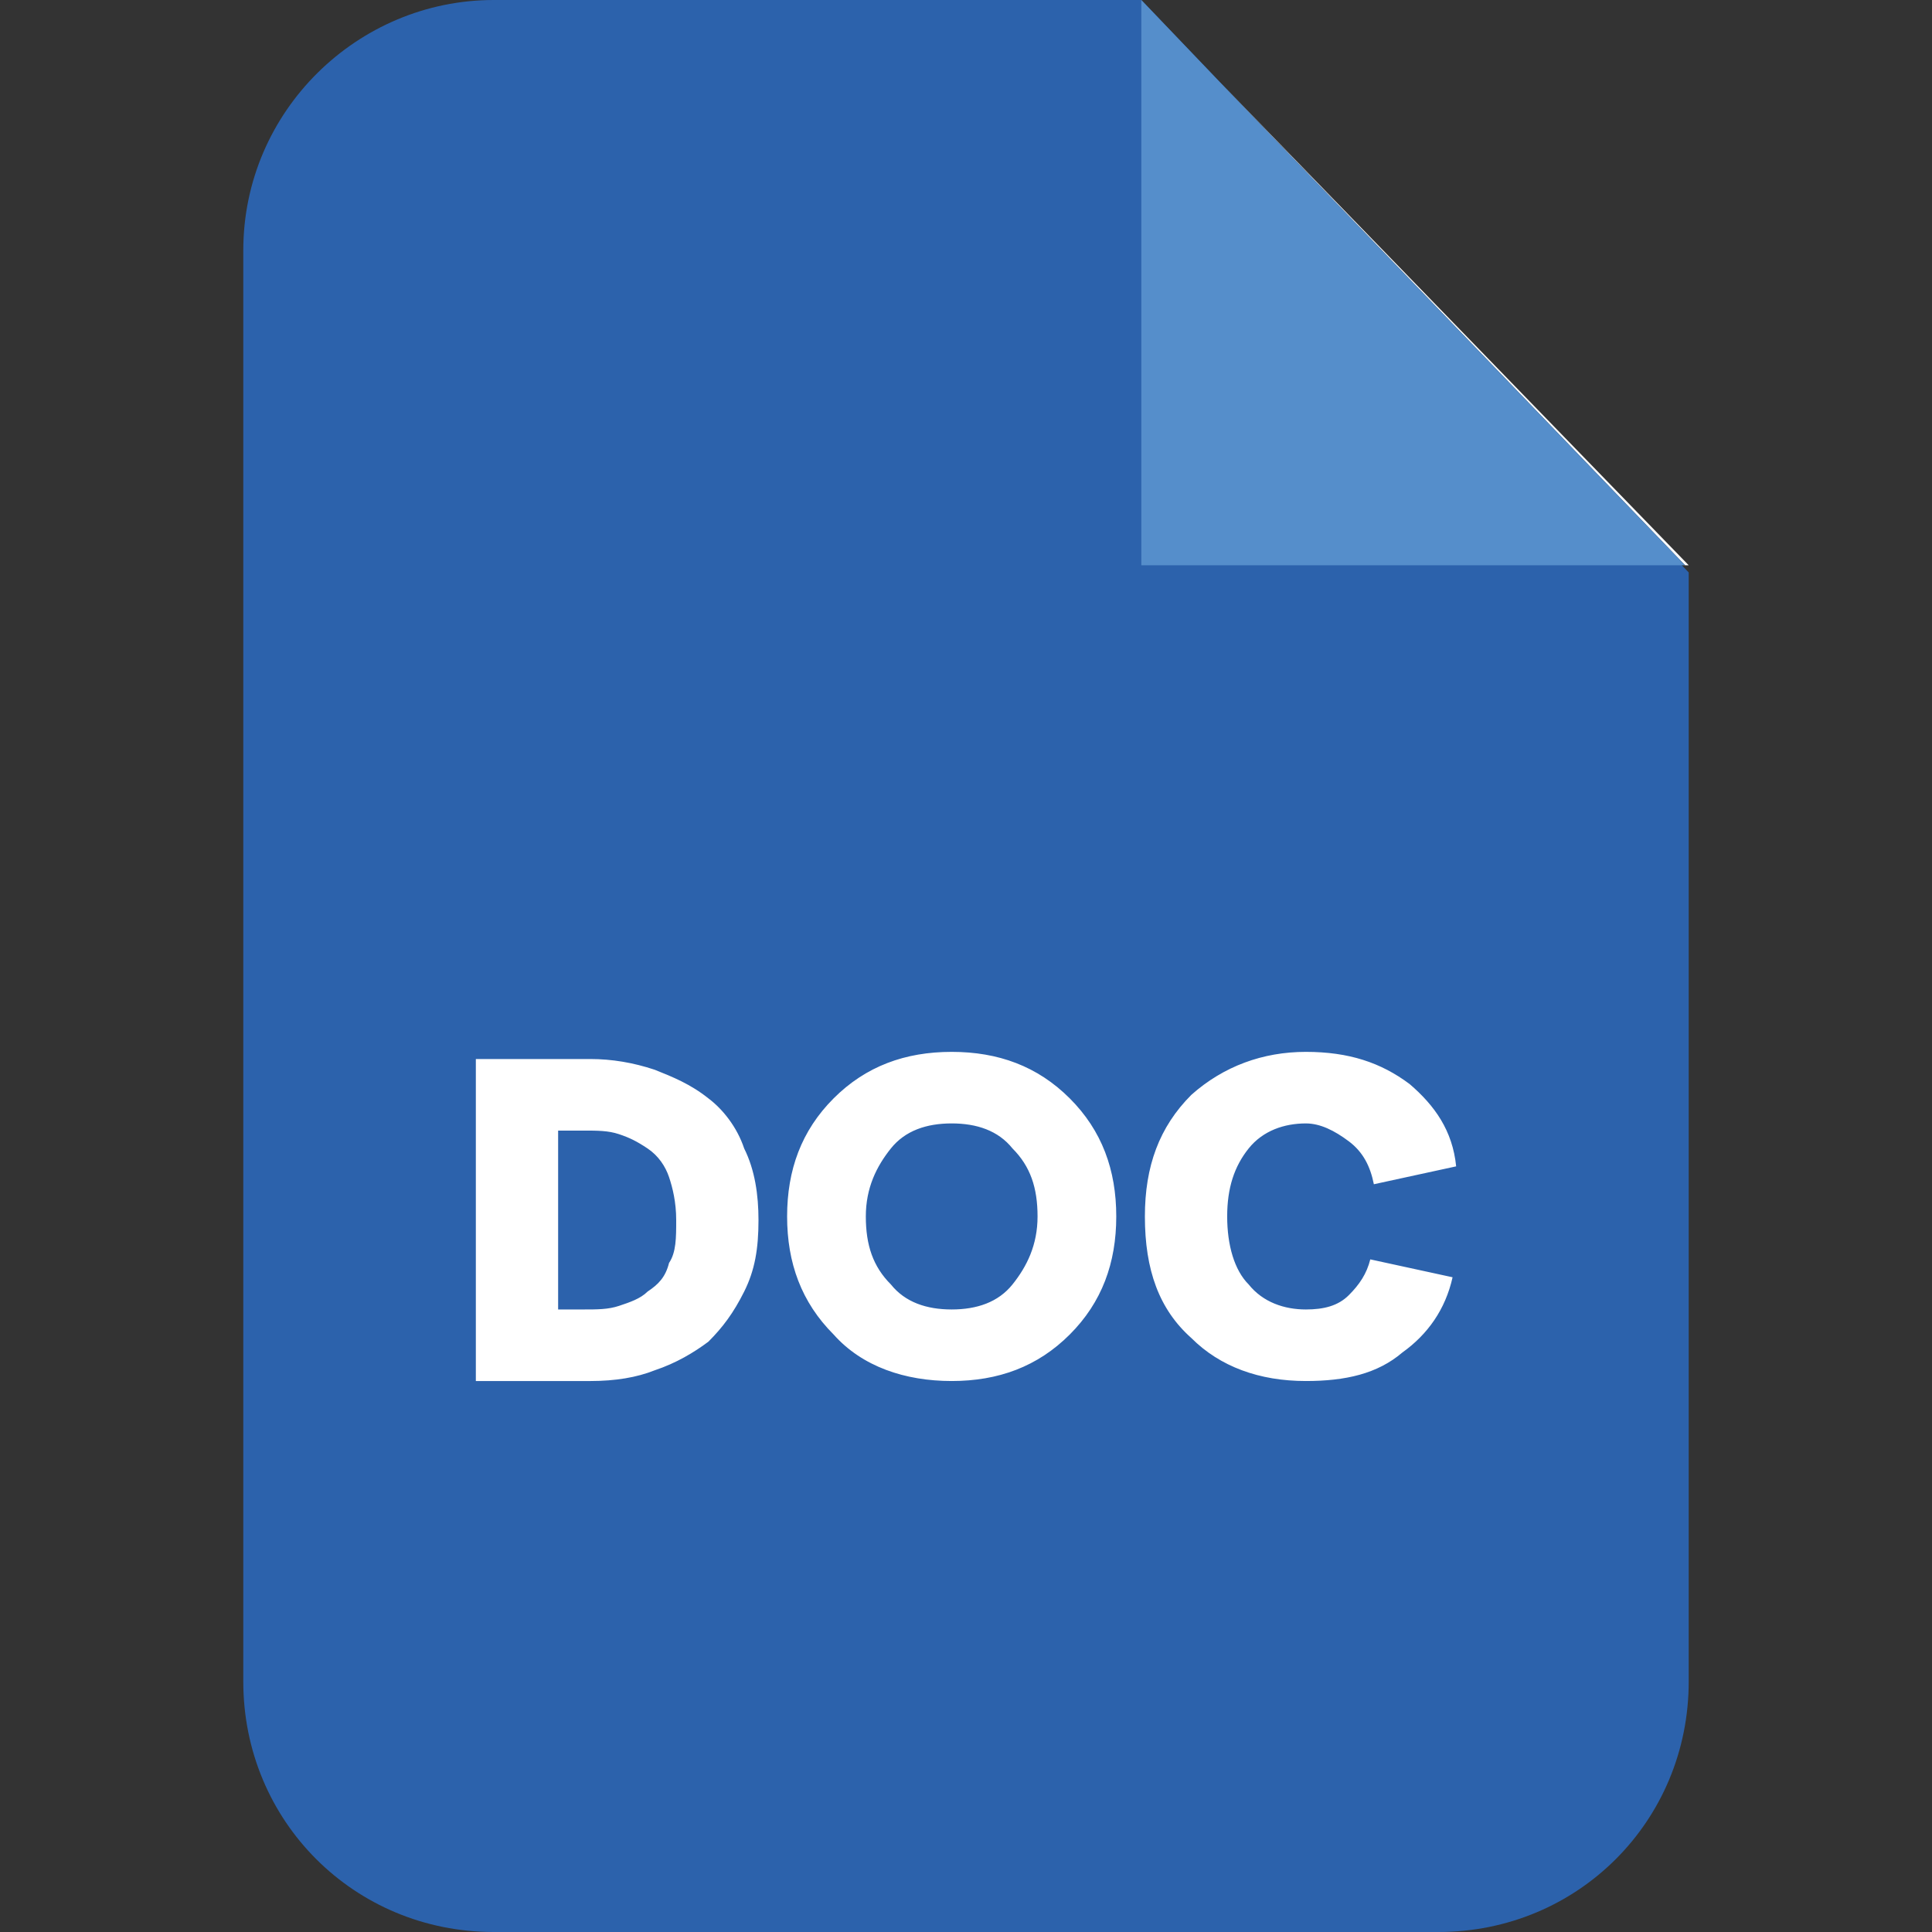
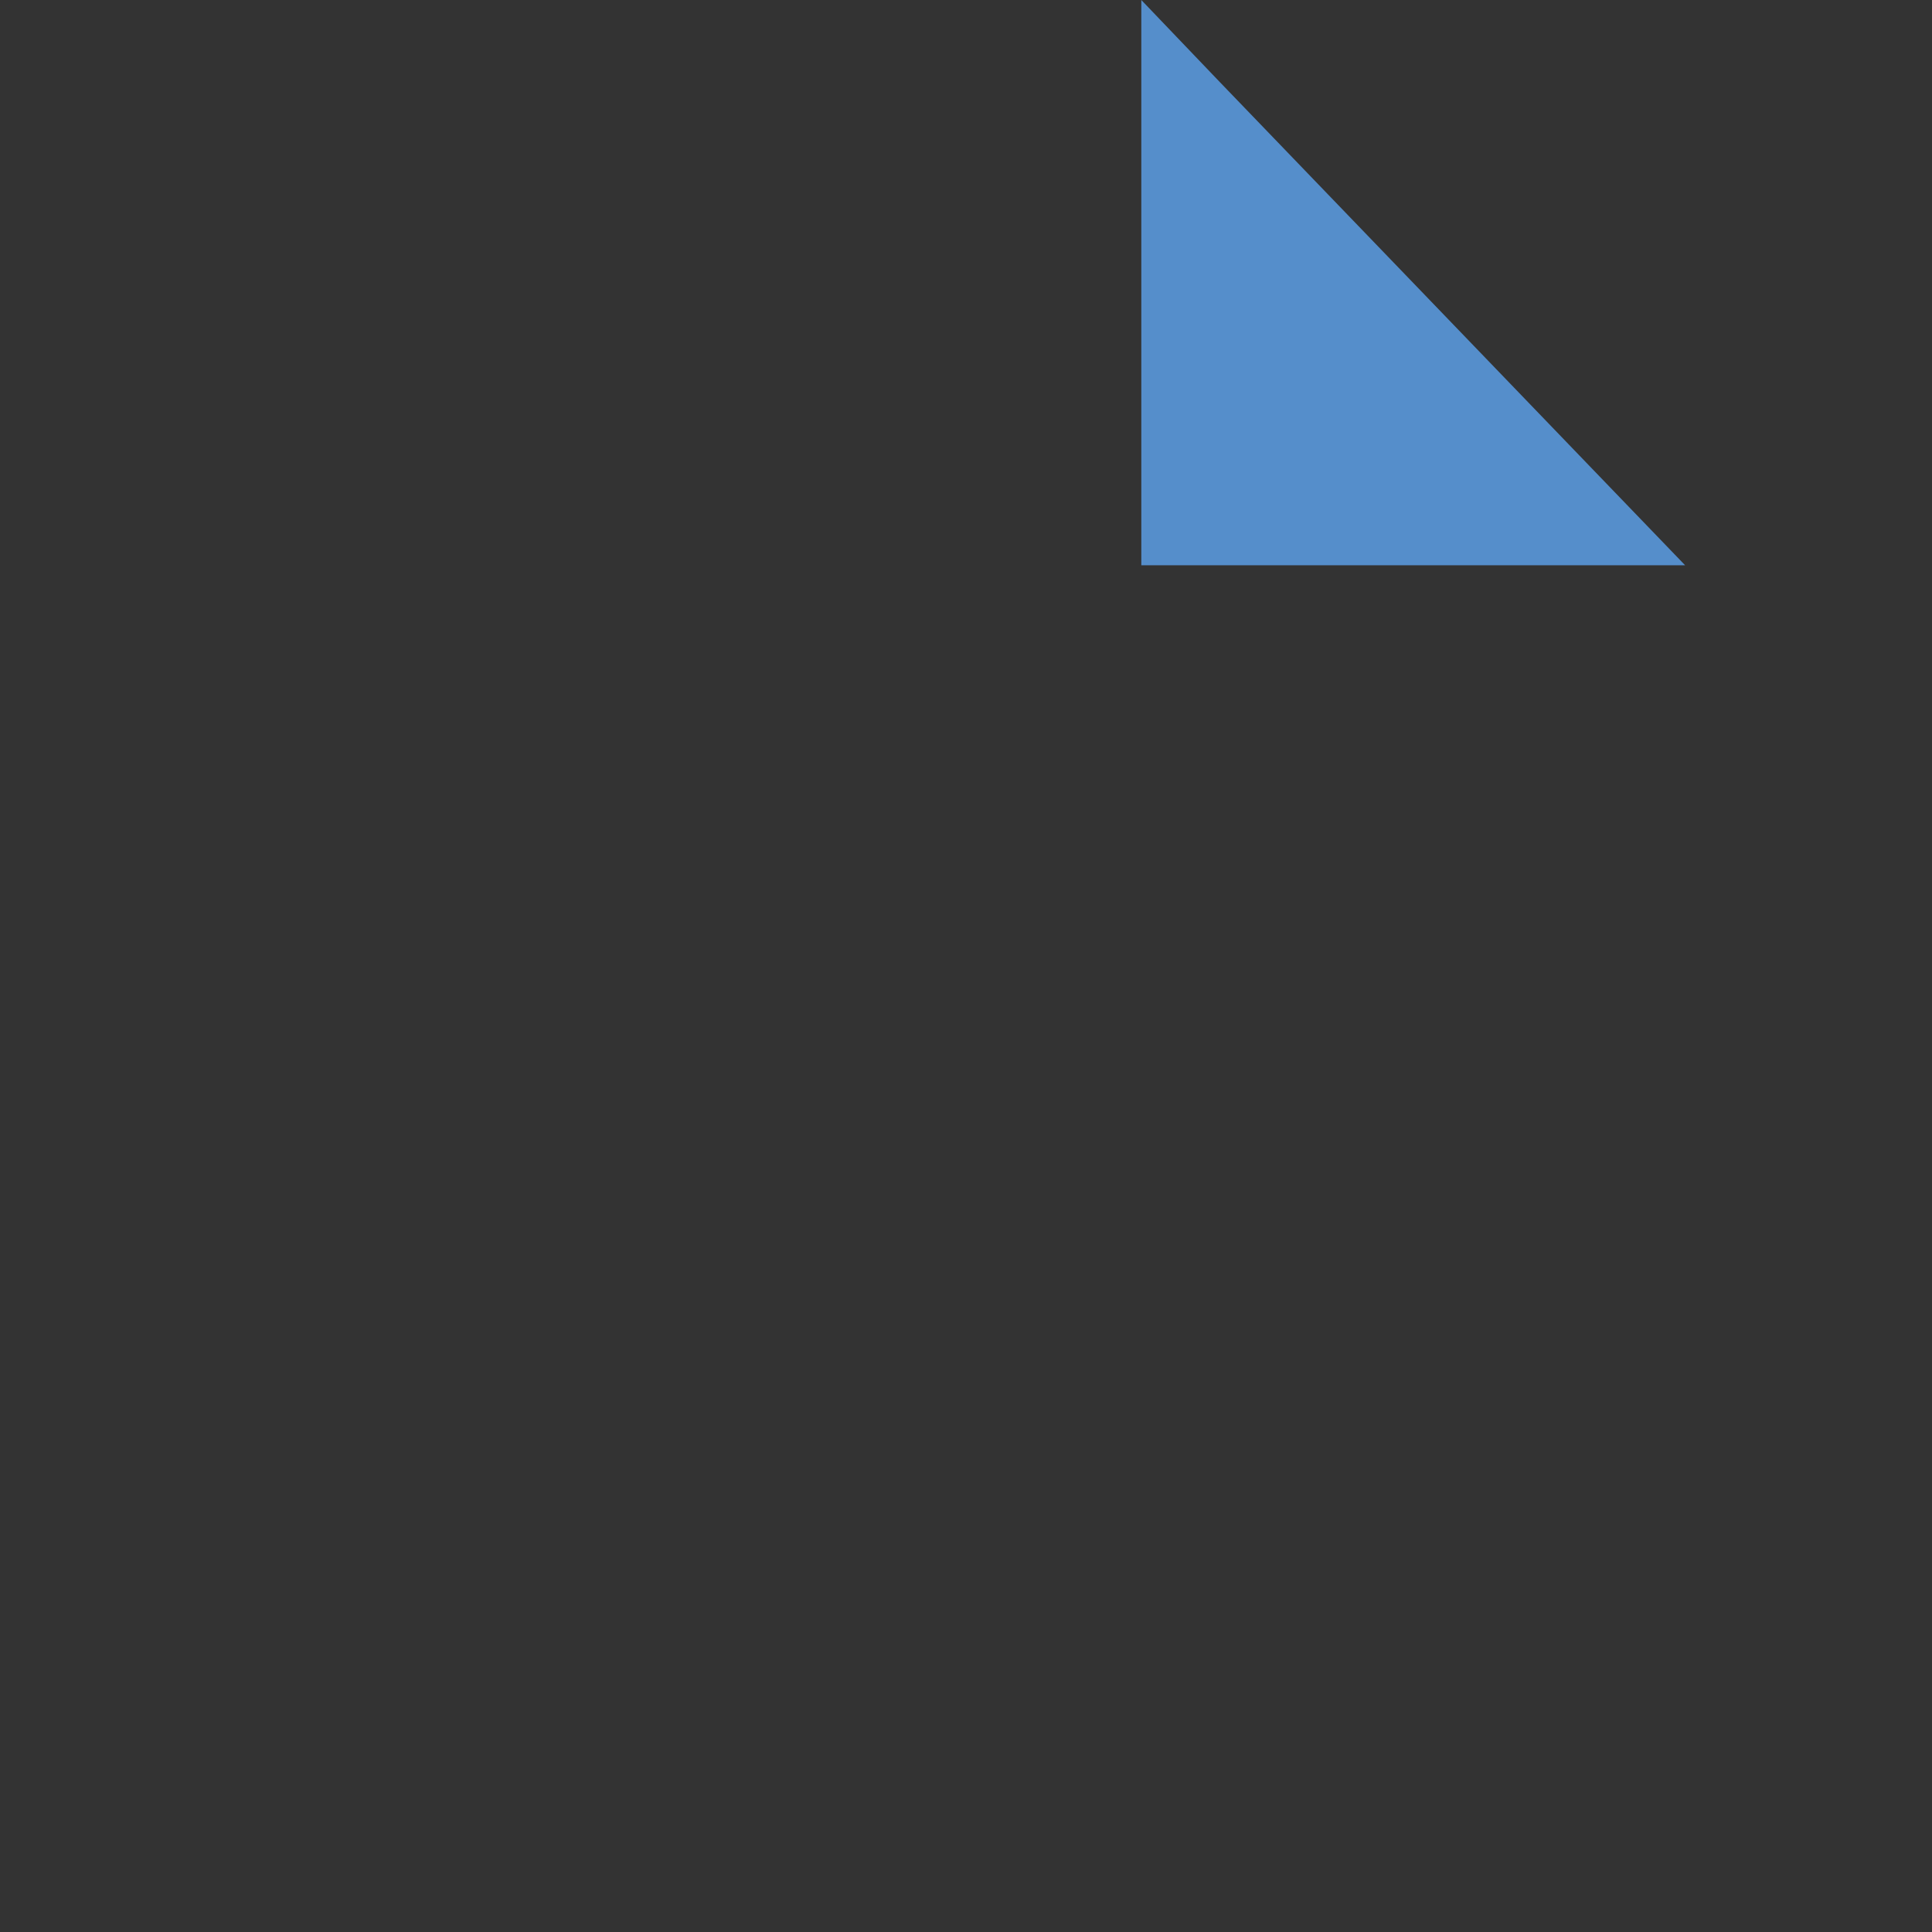
<svg xmlns="http://www.w3.org/2000/svg" xmlns:xlink="http://www.w3.org/1999/xlink" version="1.1" id="Livello_1" x="0px" y="0px" viewBox="0 0 54 54" style="enable-background:new 0 0 54 54;" xml:space="preserve">
  <rect x="0" y="0" width="54" height="54" fill="#333333" stroke="none" />
  <style type="text/css">
	.st0{clip-path:url(#SVGID_2_);fill:#2C62AC;}
	.st1{fill:#FFFFFF;}
	.st2{fill:#558ECB;}
	.st3{clip-path:url(#SVGID_4_);fill:#FFFFFF;}
</style>
  <g>
    <g>
      <defs>
-         <rect id="SVGID_1_" x="6.8" y="0" width="40.4" height="54" />
-       </defs>
+         </defs>
      <clipPath id="SVGID_2_">
        <use xlink:href="#SVGID_1_" style="overflow:visible;" />
      </clipPath>
-       <path class="st0" d="M13.8,0h18.1l15.3,16v31c0,3.9-3.1,7-7,7H13.8c-3.9,0-7-3.1-7-7V7C6.8,3.1,10,0,13.8,0" />
    </g>
-     <polygon class="st1" points="47.1,15.8 47.2,15.8 34.1,2.3  " />
    <polygon class="st2" points="31.9,0 31.9,15.8 47.1,15.8 34.1,2.3  " />
    <g>
      <defs>
-         <rect id="SVGID_3_" x="6.8" y="0" width="40.4" height="54" />
-       </defs>
+         </defs>
      <clipPath id="SVGID_4_">
        <use xlink:href="#SVGID_3_" style="overflow:visible;" />
      </clipPath>
-       <path class="st3" d="M36.5,38.6c-1.3,0-2.4-0.4-3.2-1.2c-0.9-0.8-1.3-1.9-1.3-3.4c0-1.4,0.4-2.5,1.3-3.4c0.9-0.8,2-1.2,3.2-1.2    c1.2,0,2.1,0.3,2.9,0.9c0.7,0.6,1.2,1.3,1.3,2.3l-2.3,0.5c-0.1-0.5-0.3-0.9-0.7-1.2s-0.8-0.5-1.2-0.5c-0.6,0-1.2,0.2-1.6,0.7    c-0.4,0.5-0.6,1.1-0.6,1.9c0,0.8,0.2,1.5,0.6,1.9c0.4,0.5,1,0.7,1.6,0.7c0.5,0,0.9-0.1,1.2-0.4c0.3-0.3,0.5-0.6,0.6-1l2.3,0.5    c-0.2,0.9-0.7,1.6-1.4,2.1C38.5,38.4,37.6,38.6,36.5,38.6 M24.9,35.9c0.4,0.5,1,0.7,1.7,0.7c0.7,0,1.3-0.2,1.7-0.7    c0.4-0.5,0.7-1.1,0.7-1.9c0-0.8-0.2-1.4-0.7-1.9c-0.4-0.5-1-0.7-1.7-0.7c-0.7,0-1.3,0.2-1.7,0.7c-0.4,0.5-0.7,1.1-0.7,1.9    C24.2,34.8,24.4,35.4,24.9,35.9 M26.6,38.6c-1.3,0-2.5-0.4-3.3-1.3c-0.9-0.9-1.3-2-1.3-3.3c0-1.3,0.4-2.4,1.3-3.3    c0.9-0.9,2-1.3,3.3-1.3c1.3,0,2.4,0.4,3.3,1.3c0.9,0.9,1.3,2,1.3,3.3c0,1.3-0.4,2.4-1.3,3.3C29,38.2,27.9,38.6,26.6,38.6     M15.6,36.6h0.7c0.4,0,0.7,0,1-0.1c0.3-0.1,0.6-0.2,0.8-0.4c0.3-0.2,0.5-0.4,0.6-0.8c0.2-0.3,0.2-0.7,0.2-1.2    c0-0.5-0.1-0.9-0.2-1.2c-0.1-0.3-0.3-0.6-0.6-0.8c-0.3-0.2-0.5-0.3-0.8-0.4c-0.3-0.1-0.6-0.1-1-0.1h-0.7V36.6z M13.3,38.5v-8.9    h3.2c0.6,0,1.2,0.1,1.8,0.3c0.5,0.2,1,0.4,1.5,0.8c0.4,0.3,0.8,0.8,1,1.4c0.3,0.6,0.4,1.3,0.4,2c0,0.8-0.1,1.4-0.4,2    c-0.3,0.6-0.6,1-1,1.4c-0.4,0.3-0.9,0.6-1.5,0.8c-0.5,0.2-1.1,0.3-1.8,0.3H13.3z" />
+       <path class="st3" d="M36.5,38.6c-1.3,0-2.4-0.4-3.2-1.2c-0.9-0.8-1.3-1.9-1.3-3.4c0-1.4,0.4-2.5,1.3-3.4c0.9-0.8,2-1.2,3.2-1.2    c1.2,0,2.1,0.3,2.9,0.9c0.7,0.6,1.2,1.3,1.3,2.3l-2.3,0.5c-0.1-0.5-0.3-0.9-0.7-1.2s-0.8-0.5-1.2-0.5c-0.6,0-1.2,0.2-1.6,0.7    c-0.4,0.5-0.6,1.1-0.6,1.9c0,0.8,0.2,1.5,0.6,1.9c0.4,0.5,1,0.7,1.6,0.7c0.5,0,0.9-0.1,1.2-0.4c0.3-0.3,0.5-0.6,0.6-1l2.3,0.5    c-0.2,0.9-0.7,1.6-1.4,2.1C38.5,38.4,37.6,38.6,36.5,38.6 M24.9,35.9c0.4,0.5,1,0.7,1.7,0.7c0.7,0,1.3-0.2,1.7-0.7    c0.4-0.5,0.7-1.1,0.7-1.9c0-0.8-0.2-1.4-0.7-1.9c-0.4-0.5-1-0.7-1.7-0.7c-0.7,0-1.3,0.2-1.7,0.7c-0.4,0.5-0.7,1.1-0.7,1.9    C24.2,34.8,24.4,35.4,24.9,35.9 M26.6,38.6c-1.3,0-2.5-0.4-3.3-1.3c-0.9-0.9-1.3-2-1.3-3.3c0.9-0.9,2-1.3,3.3-1.3c1.3,0,2.4,0.4,3.3,1.3c0.9,0.9,1.3,2,1.3,3.3c0,1.3-0.4,2.4-1.3,3.3C29,38.2,27.9,38.6,26.6,38.6     M15.6,36.6h0.7c0.4,0,0.7,0,1-0.1c0.3-0.1,0.6-0.2,0.8-0.4c0.3-0.2,0.5-0.4,0.6-0.8c0.2-0.3,0.2-0.7,0.2-1.2    c0-0.5-0.1-0.9-0.2-1.2c-0.1-0.3-0.3-0.6-0.6-0.8c-0.3-0.2-0.5-0.3-0.8-0.4c-0.3-0.1-0.6-0.1-1-0.1h-0.7V36.6z M13.3,38.5v-8.9    h3.2c0.6,0,1.2,0.1,1.8,0.3c0.5,0.2,1,0.4,1.5,0.8c0.4,0.3,0.8,0.8,1,1.4c0.3,0.6,0.4,1.3,0.4,2c0,0.8-0.1,1.4-0.4,2    c-0.3,0.6-0.6,1-1,1.4c-0.4,0.3-0.9,0.6-1.5,0.8c-0.5,0.2-1.1,0.3-1.8,0.3H13.3z" />
    </g>
  </g>
</svg>